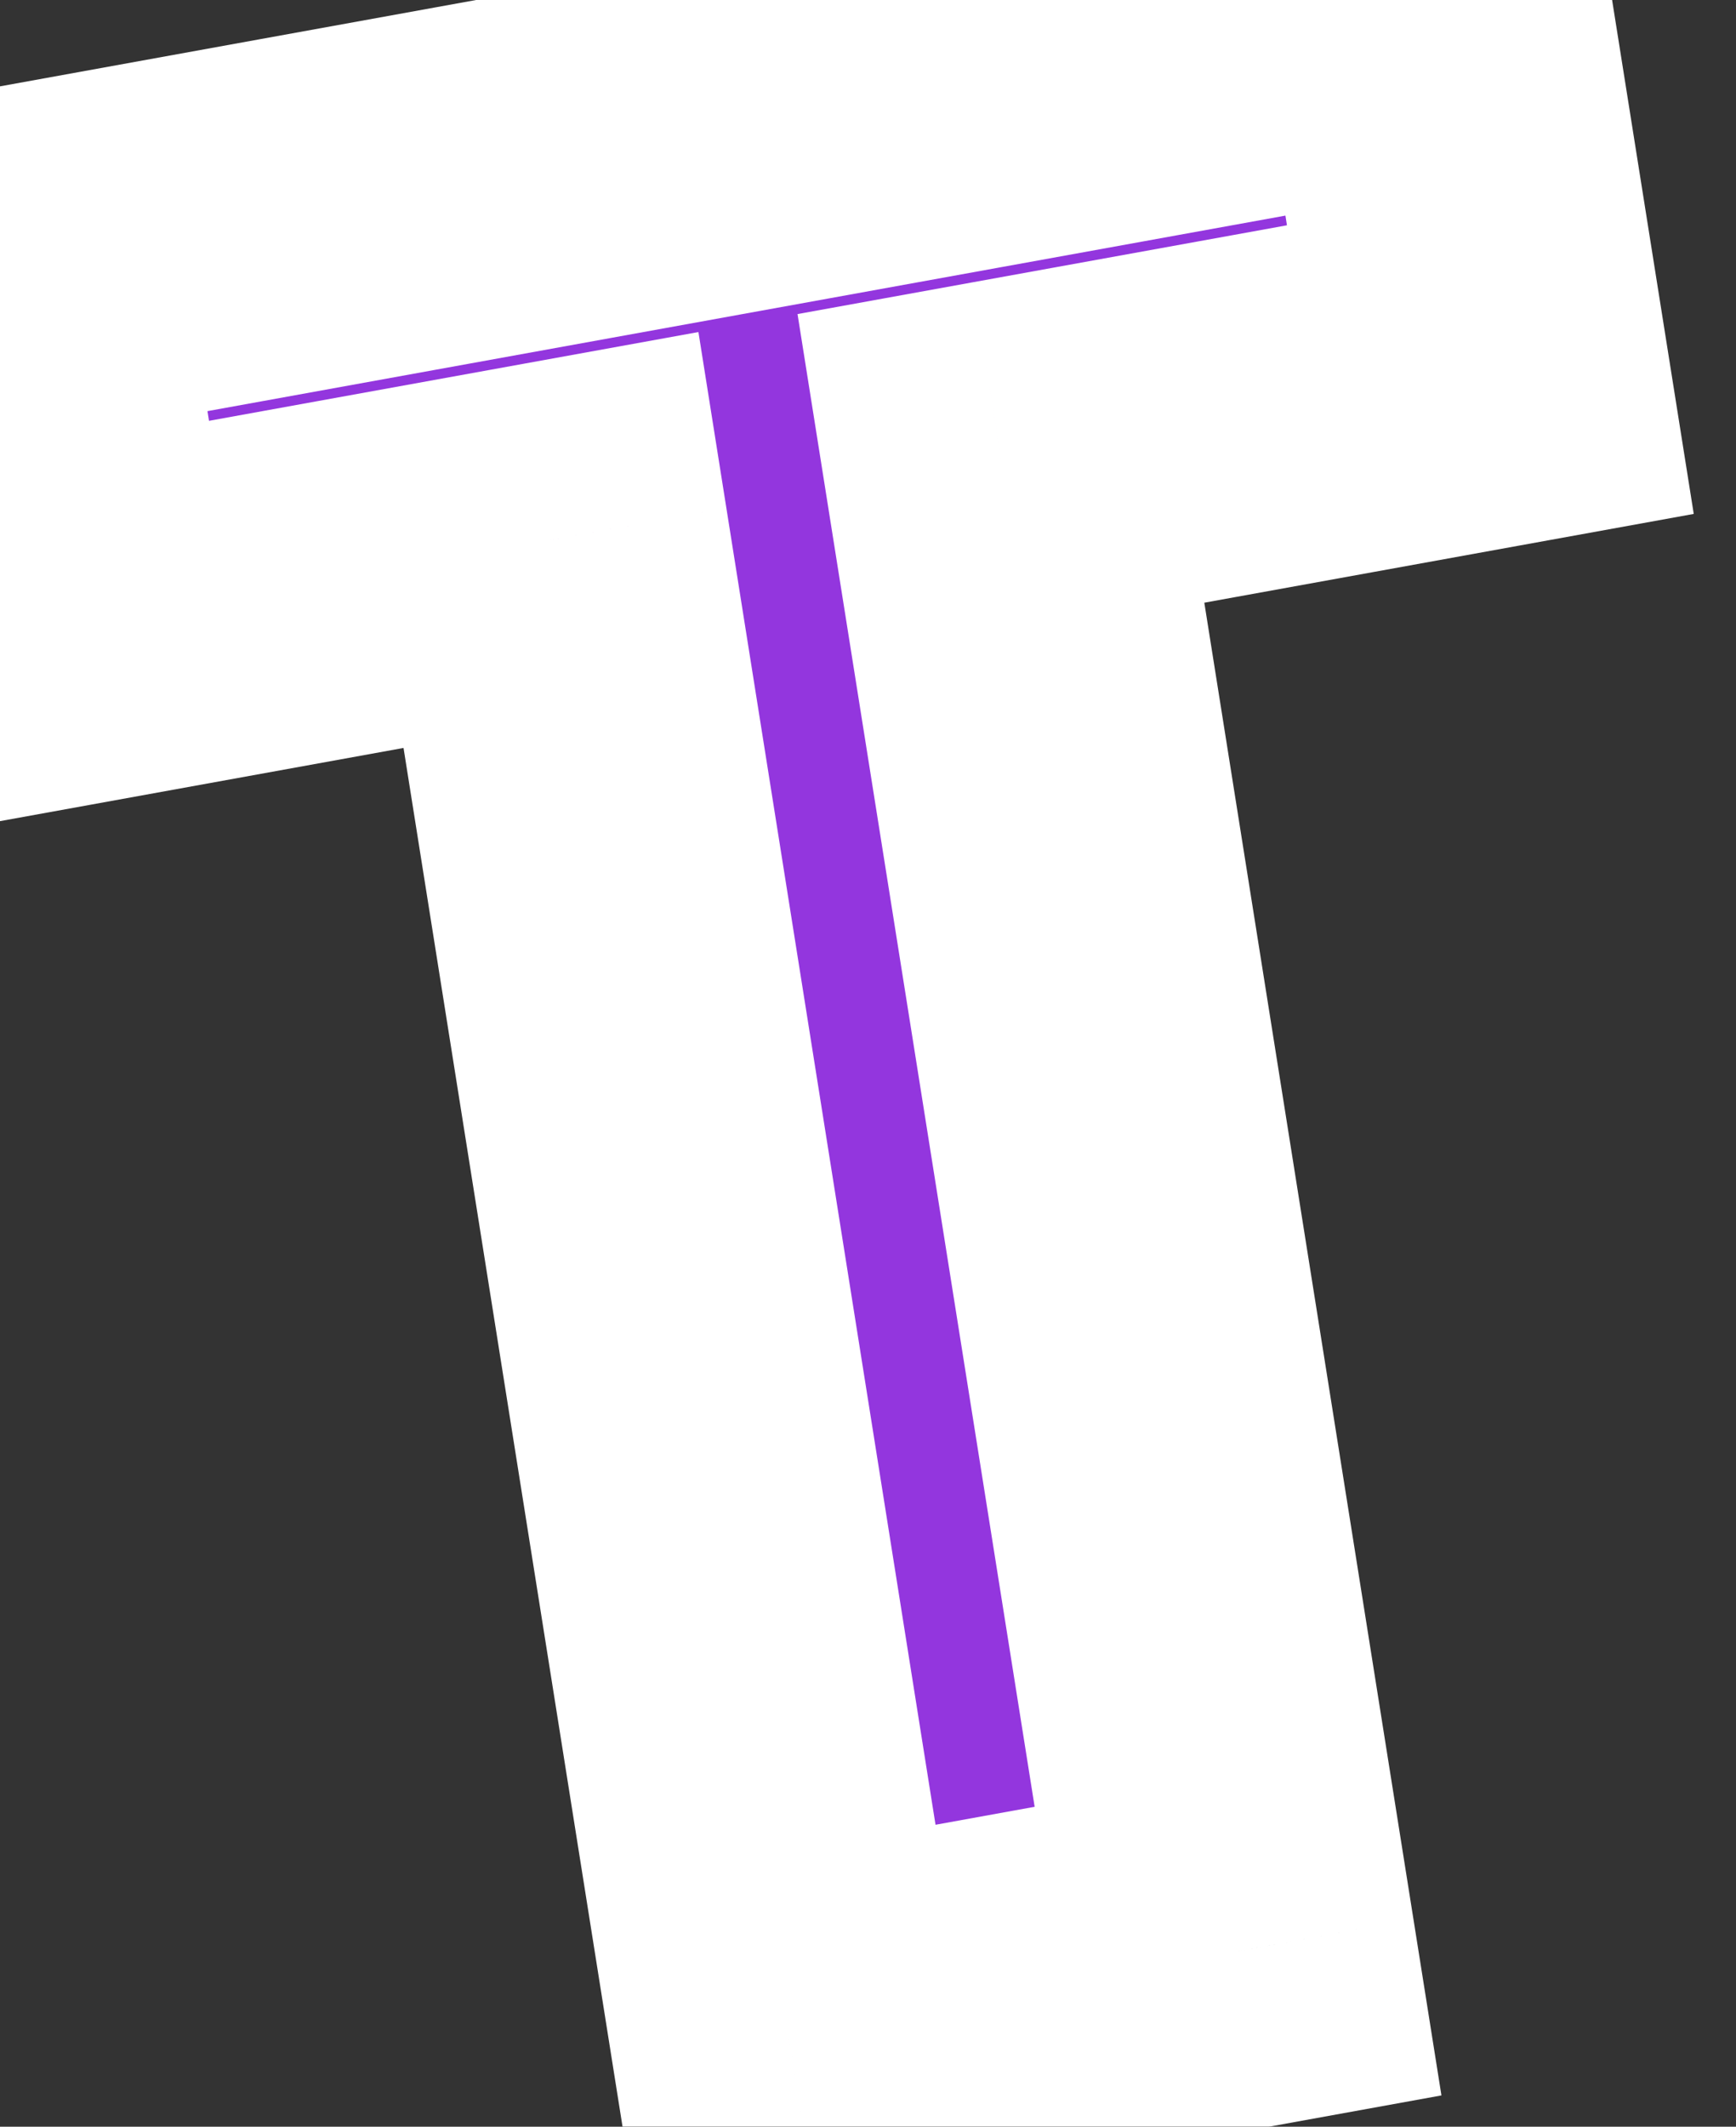
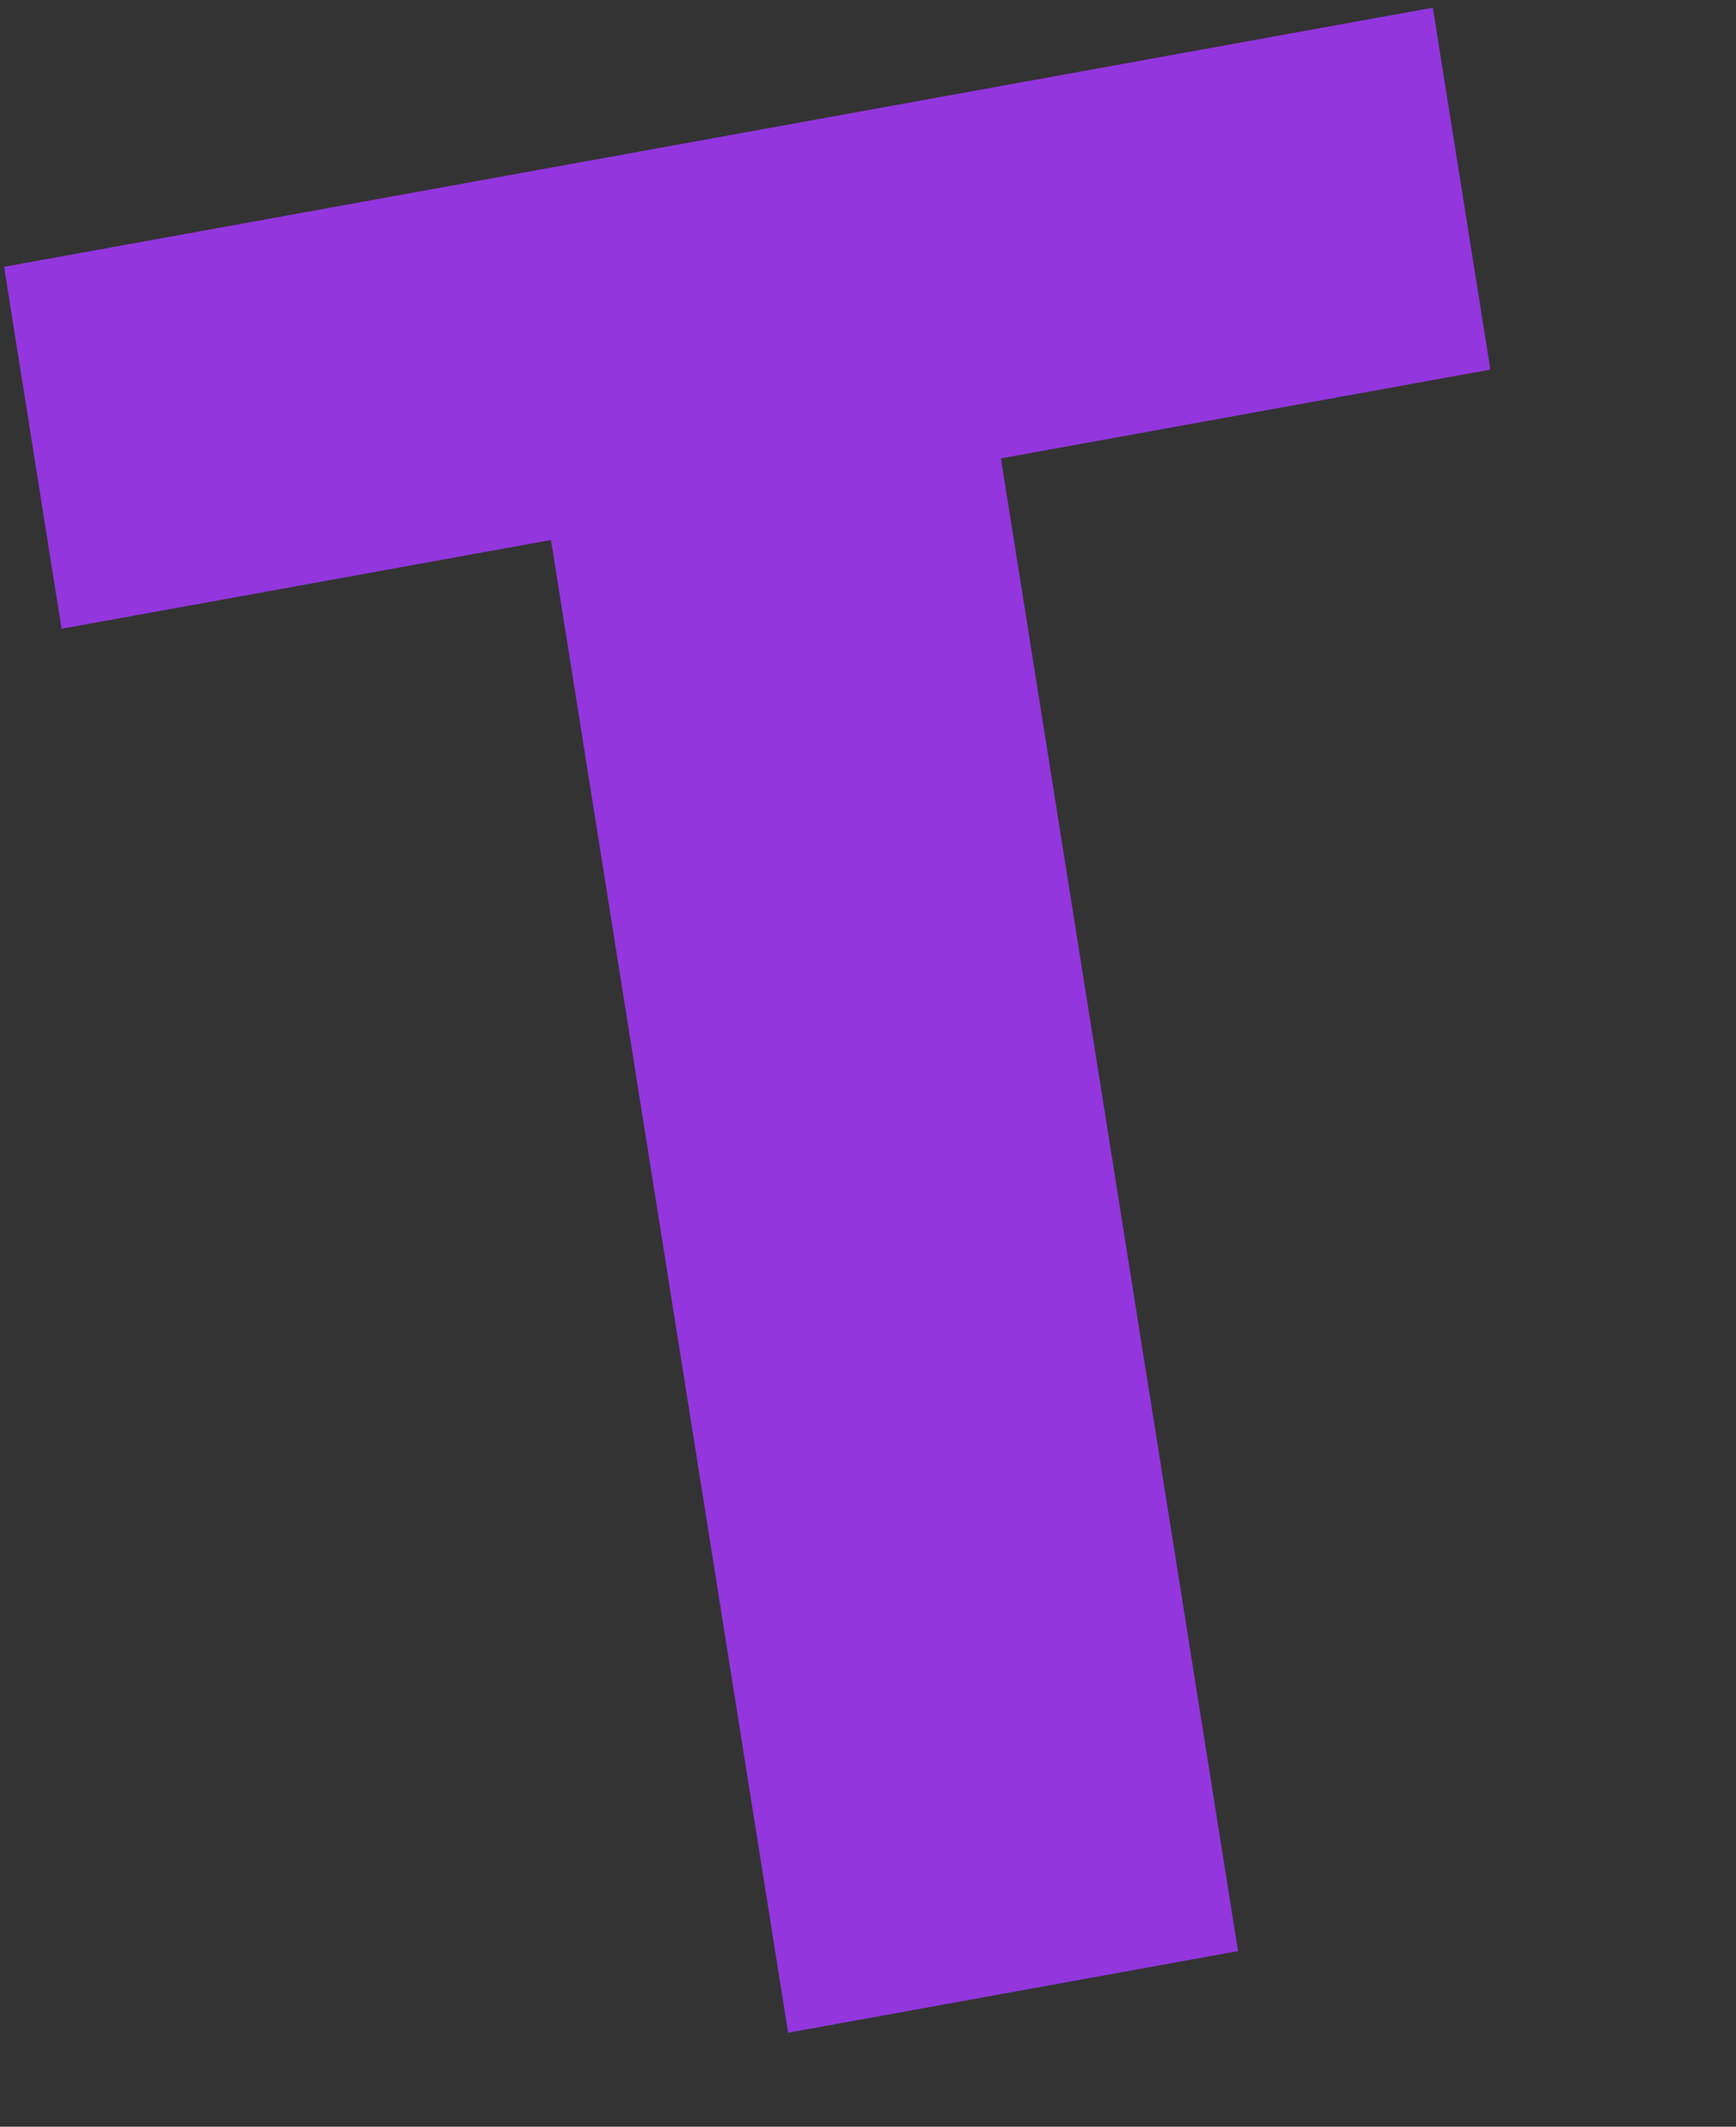
<svg xmlns="http://www.w3.org/2000/svg" width="138" height="169" viewBox="0 0 138 169" fill="none">
  <rect x="0" y="0" width="138" height="169" fill="#333333" stroke="none" />
  <mask id="path-1-outside-1_241_33" maskUnits="userSpaceOnUse" x="-16.854" y="-16.559" width="170.765" height="202.652" fill="black">
-     <rect fill="white" x="-16.854" y="-16.559" width="170.765" height="202.652" />
-     <path d="M113.902 0.609L118.472 29.371L79.567 36.426L98.415 155.045L62.648 161.53L43.799 42.911L4.894 49.965L0.323 21.203L113.902 0.609Z" />
-   </mask>
+     </mask>
  <path d="M113.902 0.609L118.472 29.371L79.567 36.426L98.415 155.045L62.648 161.53L43.799 42.911L4.894 49.965L0.323 21.203L113.902 0.609Z" fill="#9336DE" />
-   <path d="M113.902 0.609L127.846 -1.92L125.622 -15.916L111.678 -13.387L113.902 0.609ZM118.472 29.371L120.696 43.368L134.641 40.839L132.417 26.843L118.472 29.371ZM79.567 36.426L77.343 22.429L63.398 24.958L65.622 38.954L79.567 36.426ZM98.415 155.045L100.64 169.041L114.584 166.513L112.36 152.516L98.415 155.045ZM62.648 161.53L48.703 164.059L50.927 178.055L64.872 175.526L62.648 161.53ZM43.799 42.911L57.743 40.383L55.52 26.386L41.575 28.915L43.799 42.911ZM4.894 49.965L-9.051 52.494L-6.827 66.49L7.118 63.962L4.894 49.965ZM0.323 21.203L-1.901 7.207L-15.845 9.735L-13.621 23.731L0.323 21.203ZM99.957 3.137L104.528 31.9L132.417 26.843L127.846 -1.92L99.957 3.137ZM116.248 15.375L77.343 22.429L81.791 50.422L120.696 43.368L116.248 15.375ZM65.622 38.954L84.471 157.573L112.36 152.516L93.511 33.897L65.622 38.954ZM96.192 141.048L60.424 147.534L64.872 175.526L100.64 169.041L96.192 141.048ZM76.592 159.002L57.743 40.383L29.854 45.44L48.703 164.059L76.592 159.002ZM41.575 28.915L2.67 35.969L7.118 63.962L46.023 56.907L41.575 28.915ZM18.838 47.437L14.268 18.674L-13.621 23.731L-9.051 52.494L18.838 47.437ZM2.547 35.199L116.126 14.605L111.678 -13.387L-1.901 7.207L2.547 35.199Z" fill="white" mask="url(#path-1-outside-1_241_33)" />
</svg>